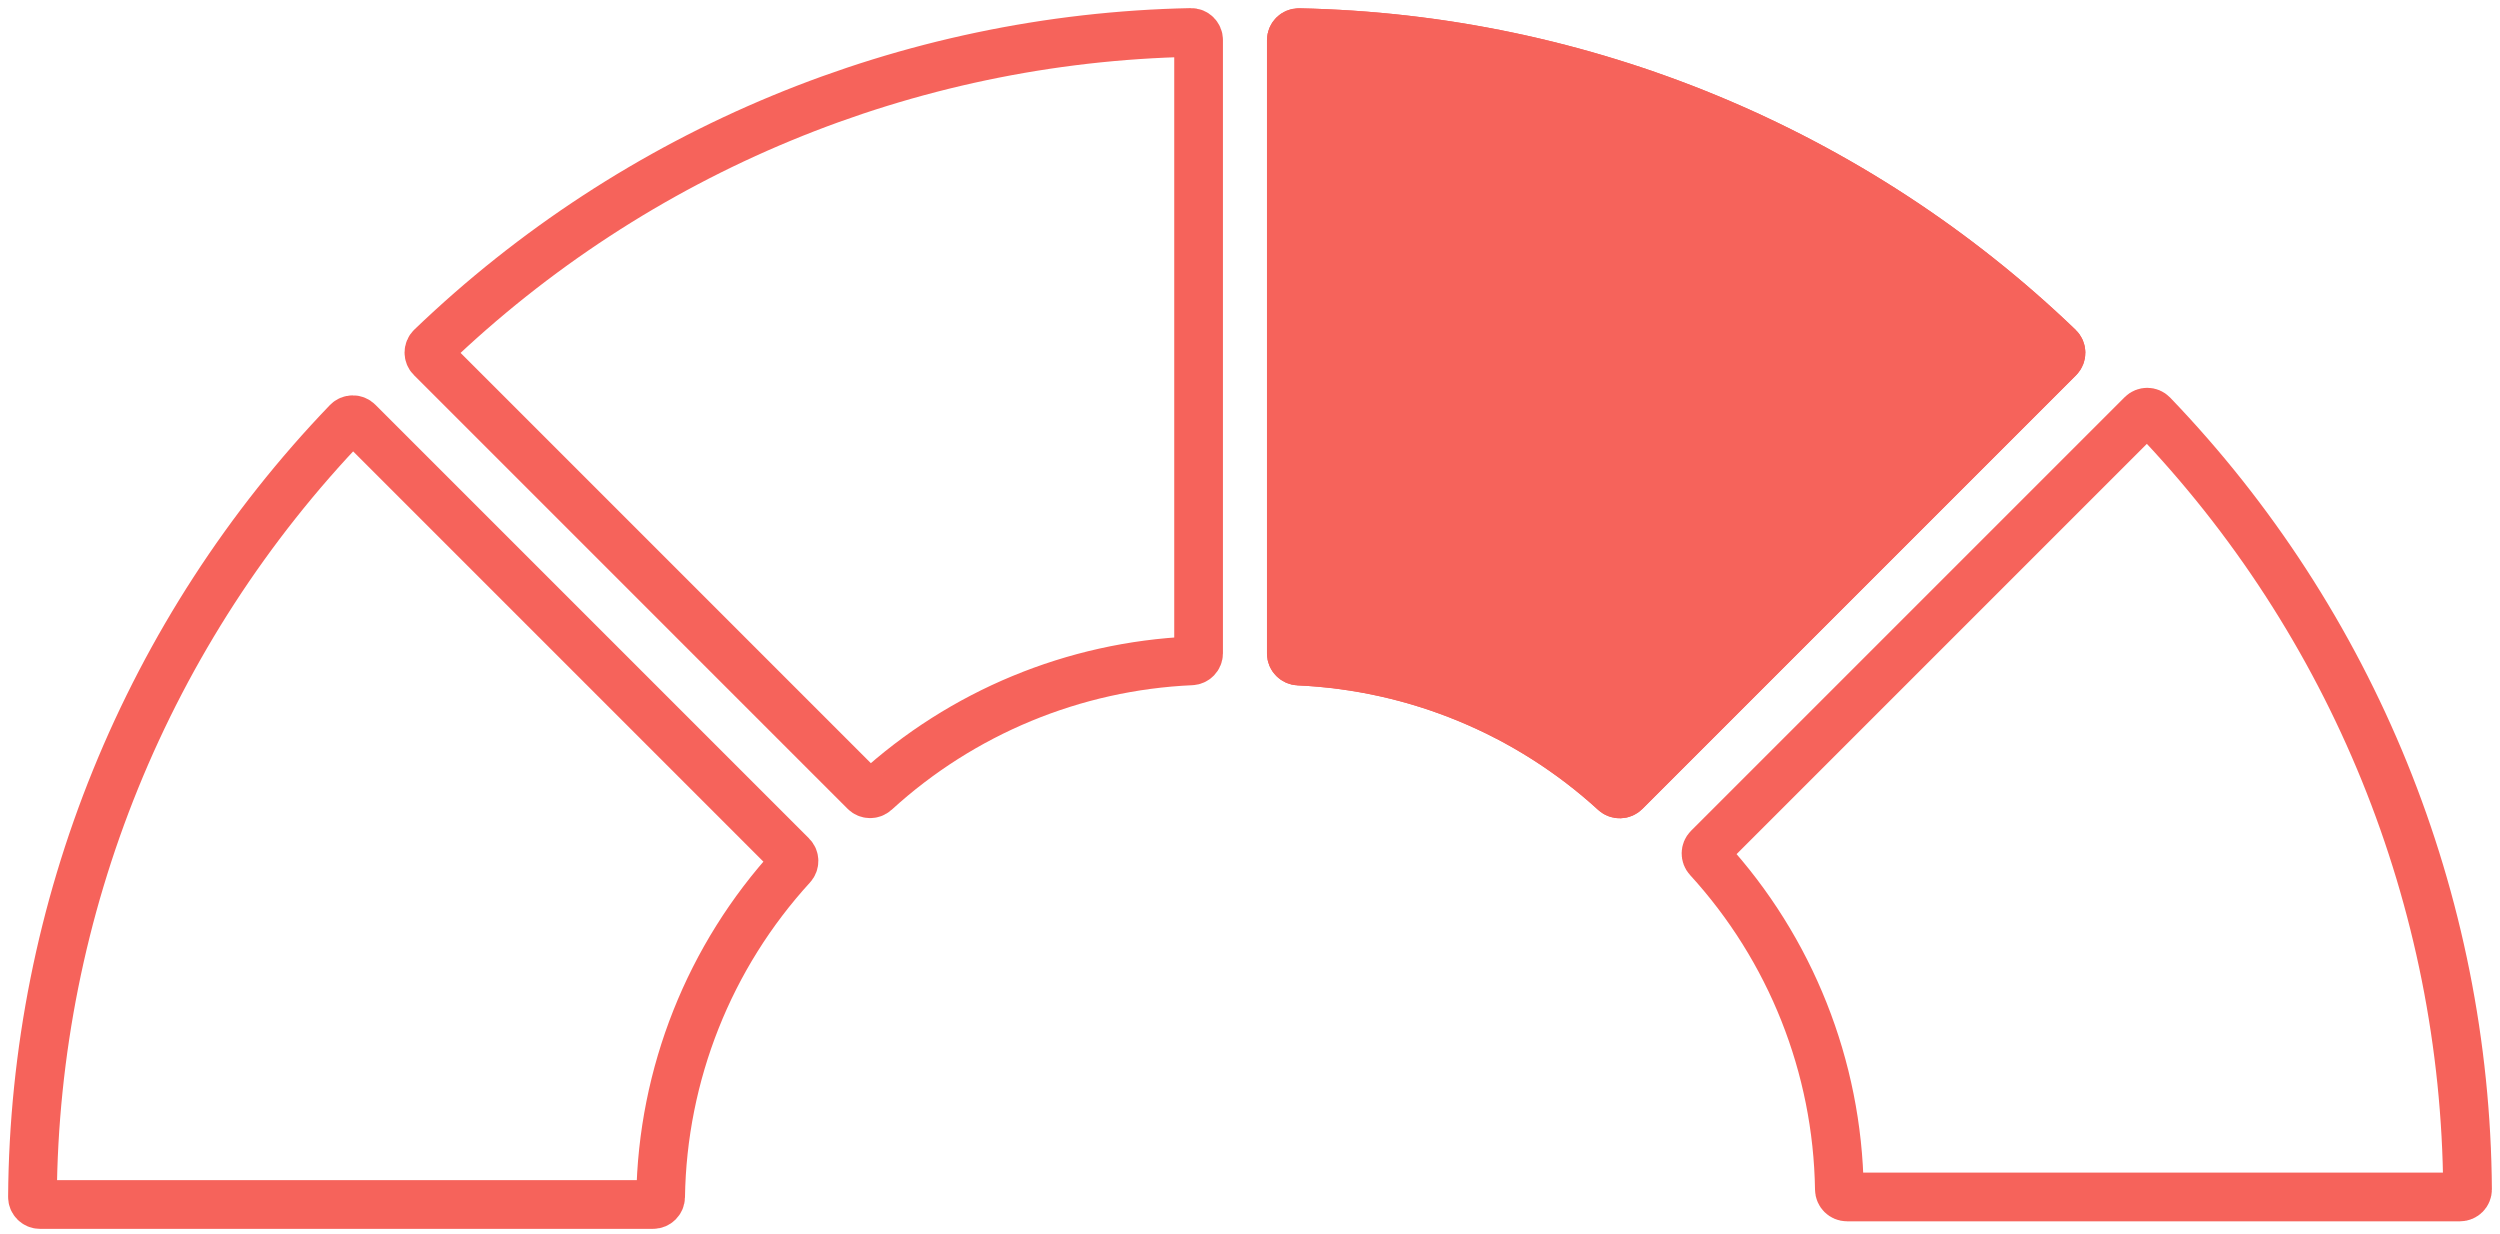
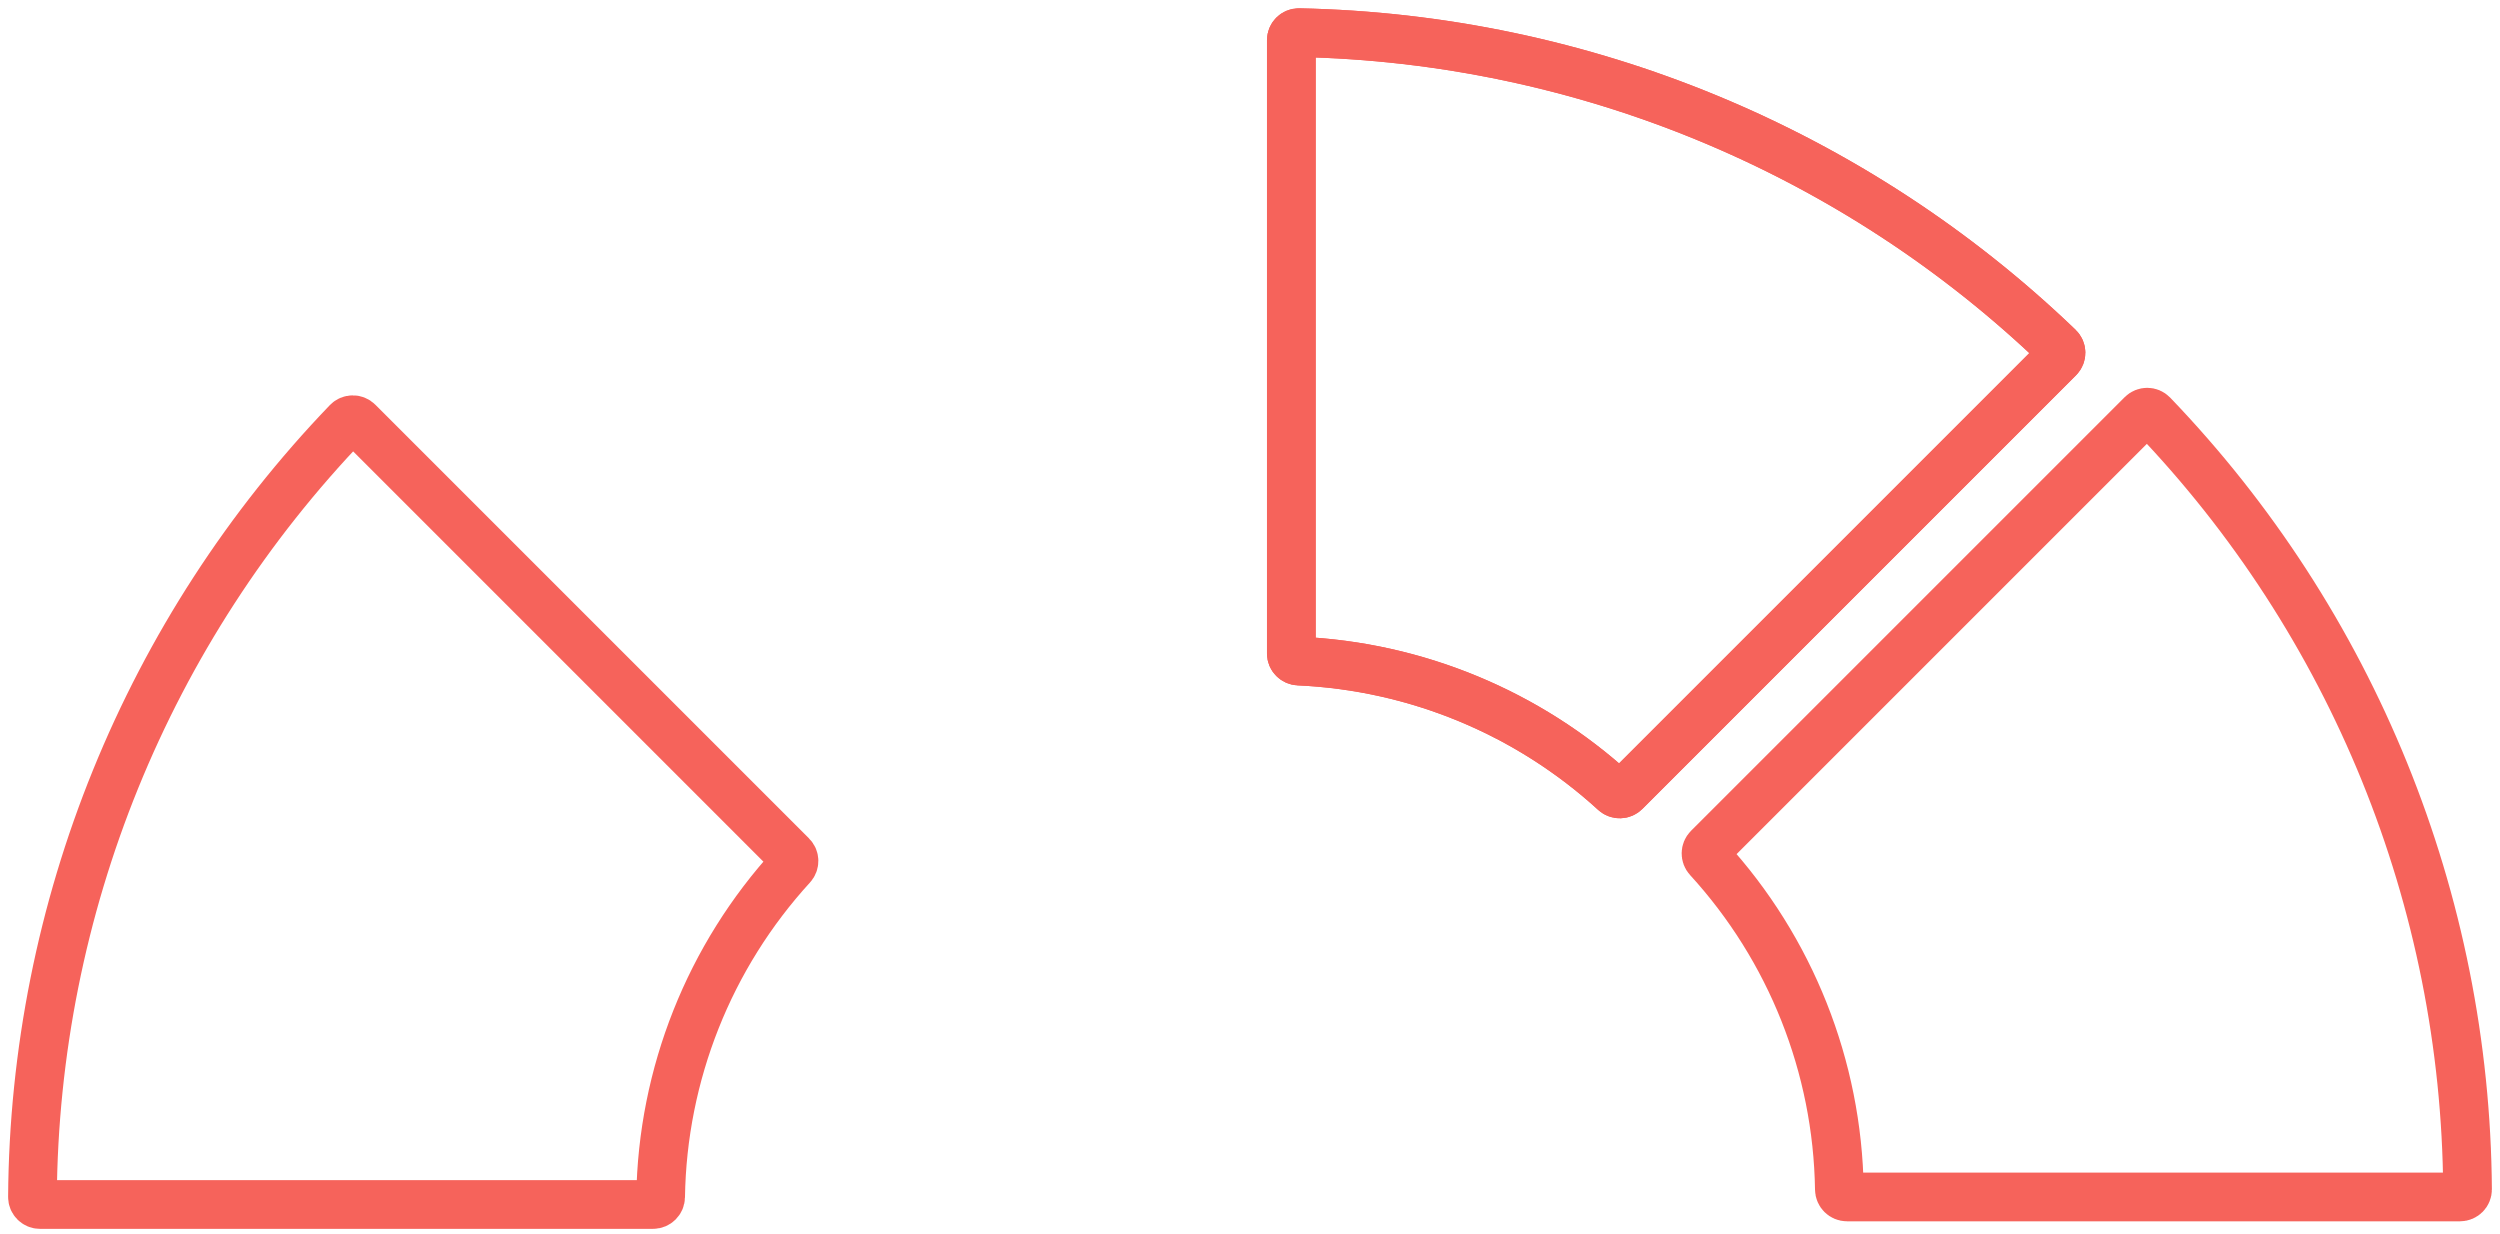
<svg xmlns="http://www.w3.org/2000/svg" width="154" height="76" viewBox="0 0 154 76" fill="none">
-   <path d="M126.817 21.397C127.003 21.576 127.005 21.873 126.823 22.056L100.108 48.771C99.93 48.948 99.644 48.952 99.459 48.783C94.118 43.898 87.227 41.044 79.996 40.721C79.745 40.71 79.546 40.505 79.546 40.255V2.474C79.546 2.216 79.758 2.007 80.016 2.012C97.497 2.363 114.208 9.284 126.817 21.397Z" fill="#F6635B" />
-   <path d="M79.546 40.255C79.546 40.505 79.745 40.71 79.996 40.721C87.227 41.044 94.118 43.898 99.459 48.783C99.644 48.952 99.93 48.948 100.108 48.771L126.823 22.056C127.005 21.873 127.003 21.576 126.817 21.397C114.208 9.284 97.497 2.363 80.016 2.012C79.758 2.007 79.546 2.216 79.546 2.474V40.255Z" fill="#F6635B" />
  <path d="M131.941 25.526C132.124 25.343 132.421 25.345 132.6 25.531C144.93 38.365 151.881 55.448 152 73.268C152.002 73.524 151.794 73.732 151.538 73.732H113.772C113.516 73.732 113.309 73.524 113.305 73.268C113.192 65.704 110.306 58.455 105.214 52.889C105.045 52.704 105.049 52.418 105.226 52.24L131.941 25.526Z" stroke="#F6635B" stroke-width="3" stroke-miterlimit="1" stroke-linejoin="round" />
  <path d="M126.817 21.397C127.003 21.576 127.005 21.873 126.823 22.056L100.108 48.771C99.93 48.948 99.644 48.952 99.459 48.783C94.118 43.898 87.227 41.044 79.996 40.721C79.745 40.71 79.546 40.505 79.546 40.255V2.474C79.546 2.216 79.758 2.007 80.016 2.012C97.497 2.363 114.208 9.284 126.817 21.397Z" stroke="#F6635B" stroke-width="3" stroke-miterlimit="1" stroke-linejoin="round" />
-   <path d="M73.833 2.462C73.833 2.204 73.621 1.995 73.362 2C55.882 2.351 39.171 9.273 26.562 21.385C26.375 21.564 26.373 21.862 26.556 22.044L53.271 48.759C53.448 48.937 53.734 48.94 53.919 48.771C59.261 43.886 66.152 41.032 73.383 40.71C73.633 40.699 73.833 40.494 73.833 40.243V2.462Z" stroke="#F6635B" stroke-width="3" stroke-miterlimit="1" stroke-linejoin="round" />
  <path d="M48.786 53.353C48.955 53.168 48.951 52.882 48.774 52.705L22.059 25.99C21.876 25.807 21.579 25.809 21.399 25.996C9.07 38.829 2.119 55.913 2 73.732C1.998 73.989 2.206 74.197 2.462 74.197L40.228 74.197C40.484 74.197 40.691 73.989 40.695 73.733C40.808 66.169 43.694 58.92 48.786 53.353Z" stroke="#F6635B" stroke-width="3" stroke-miterlimit="1" stroke-linejoin="round" />
  <path d="M79.546 40.255C79.546 40.505 79.745 40.71 79.996 40.721C87.227 41.044 94.118 43.898 99.459 48.783C99.644 48.952 99.93 48.948 100.108 48.771L126.823 22.056C127.005 21.873 127.003 21.576 126.817 21.397C114.208 9.284 97.497 2.363 80.016 2.012C79.758 2.007 79.546 2.216 79.546 2.474V40.255Z" stroke="#F6635B" stroke-width="3" stroke-miterlimit="1" stroke-linejoin="round" />
</svg>